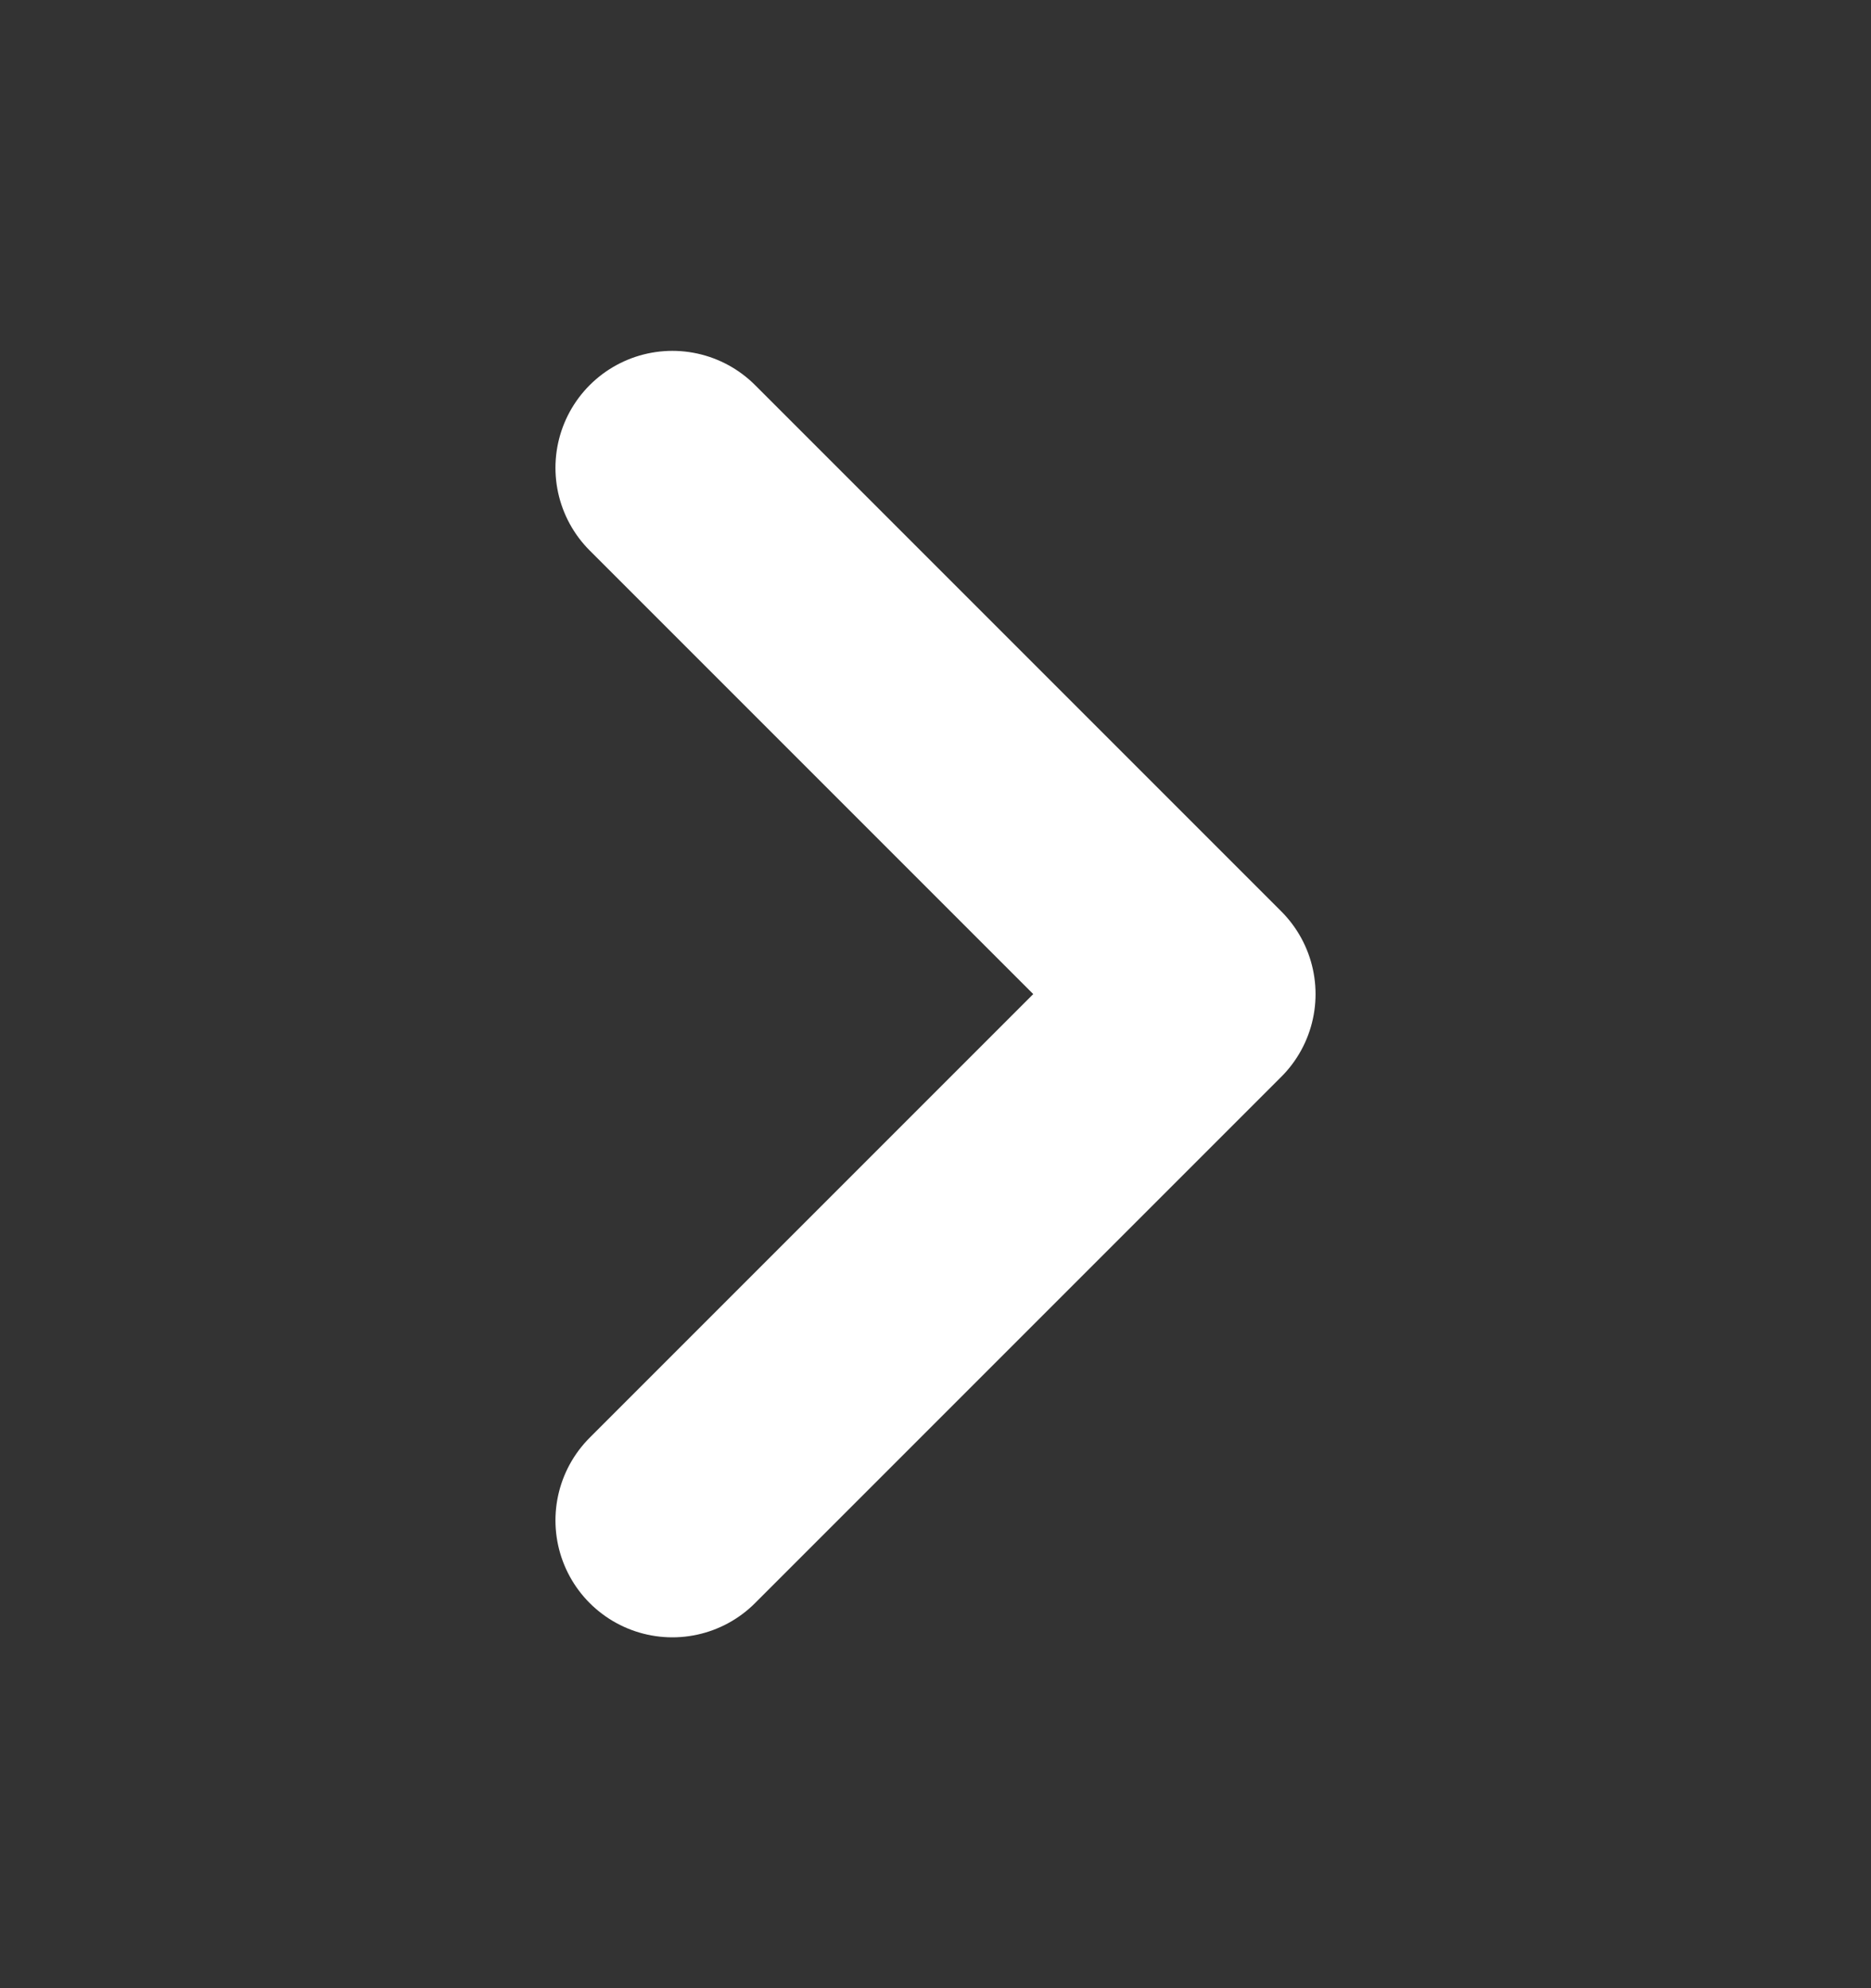
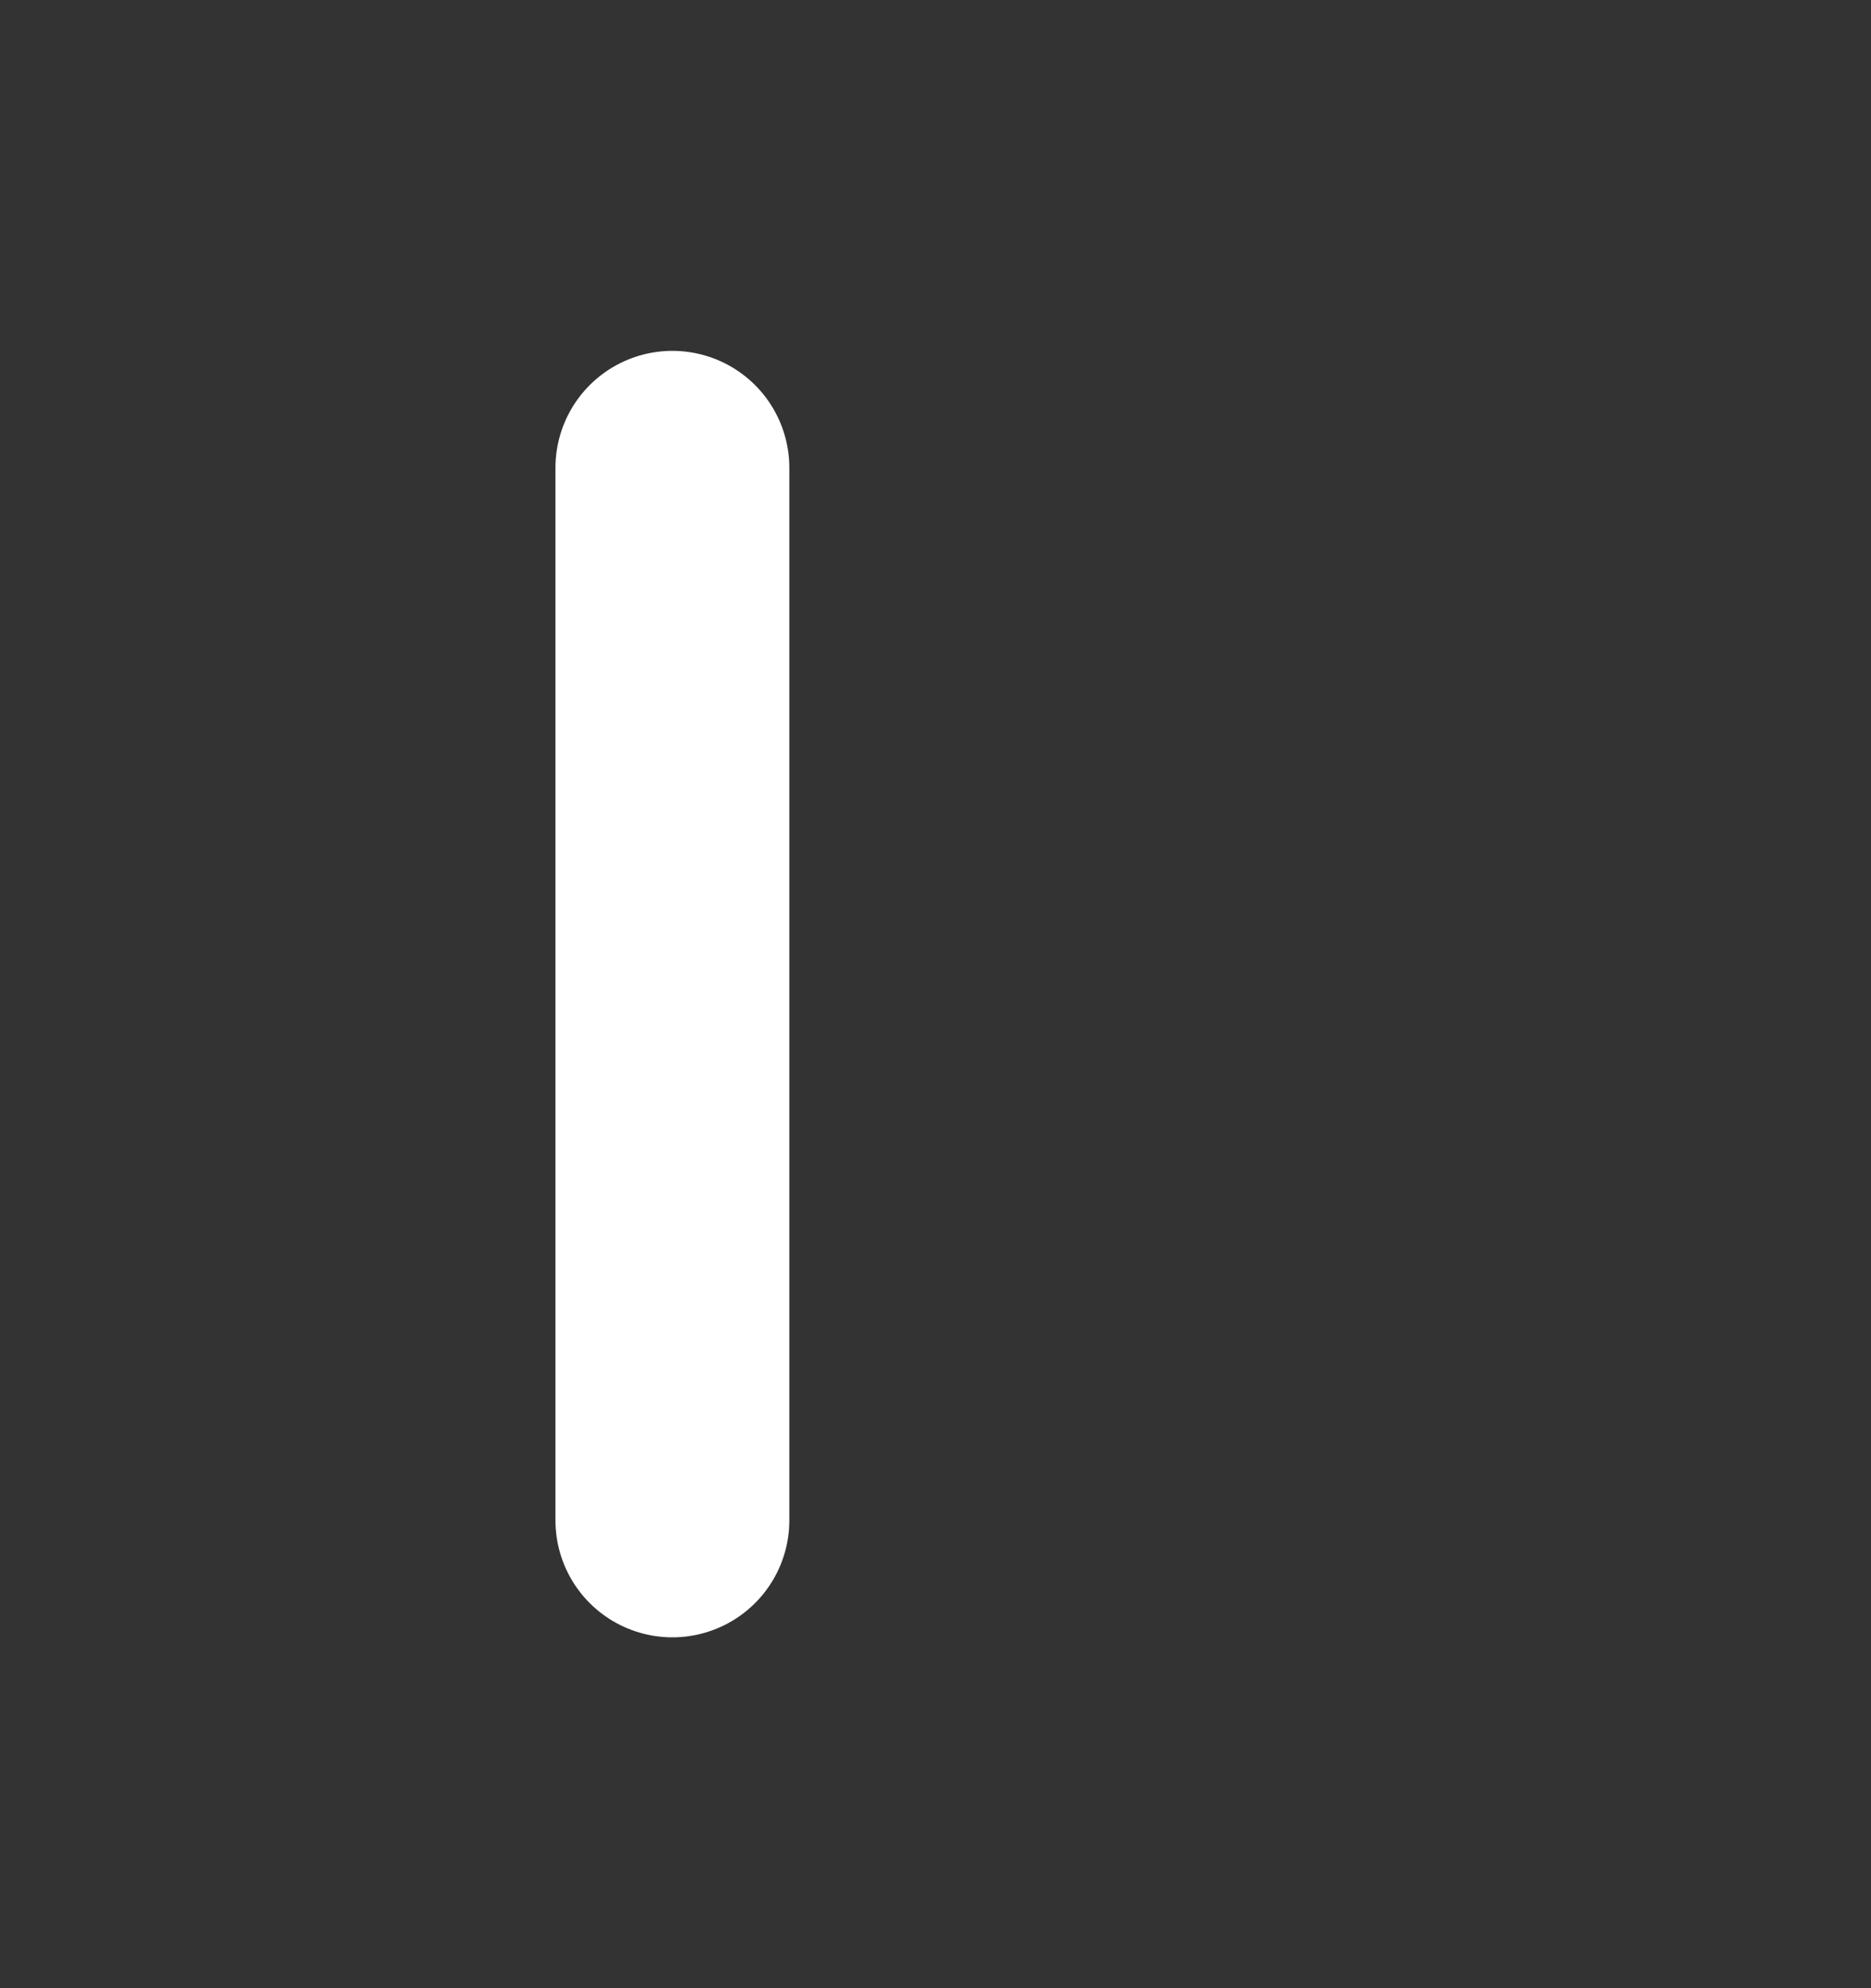
<svg xmlns="http://www.w3.org/2000/svg" width="16" height="17" viewBox="0 0 16 17" fill="none">
  <rect x="0" y="0" width="16" height="17" fill="#333333" stroke="none" />
-   <path d="M5.75 4L10.25 8.5L5.75 13" stroke="white" stroke-width="2" stroke-linecap="round" stroke-linejoin="round" />
+   <path d="M5.75 4L5.75 13" stroke="white" stroke-width="2" stroke-linecap="round" stroke-linejoin="round" />
</svg>